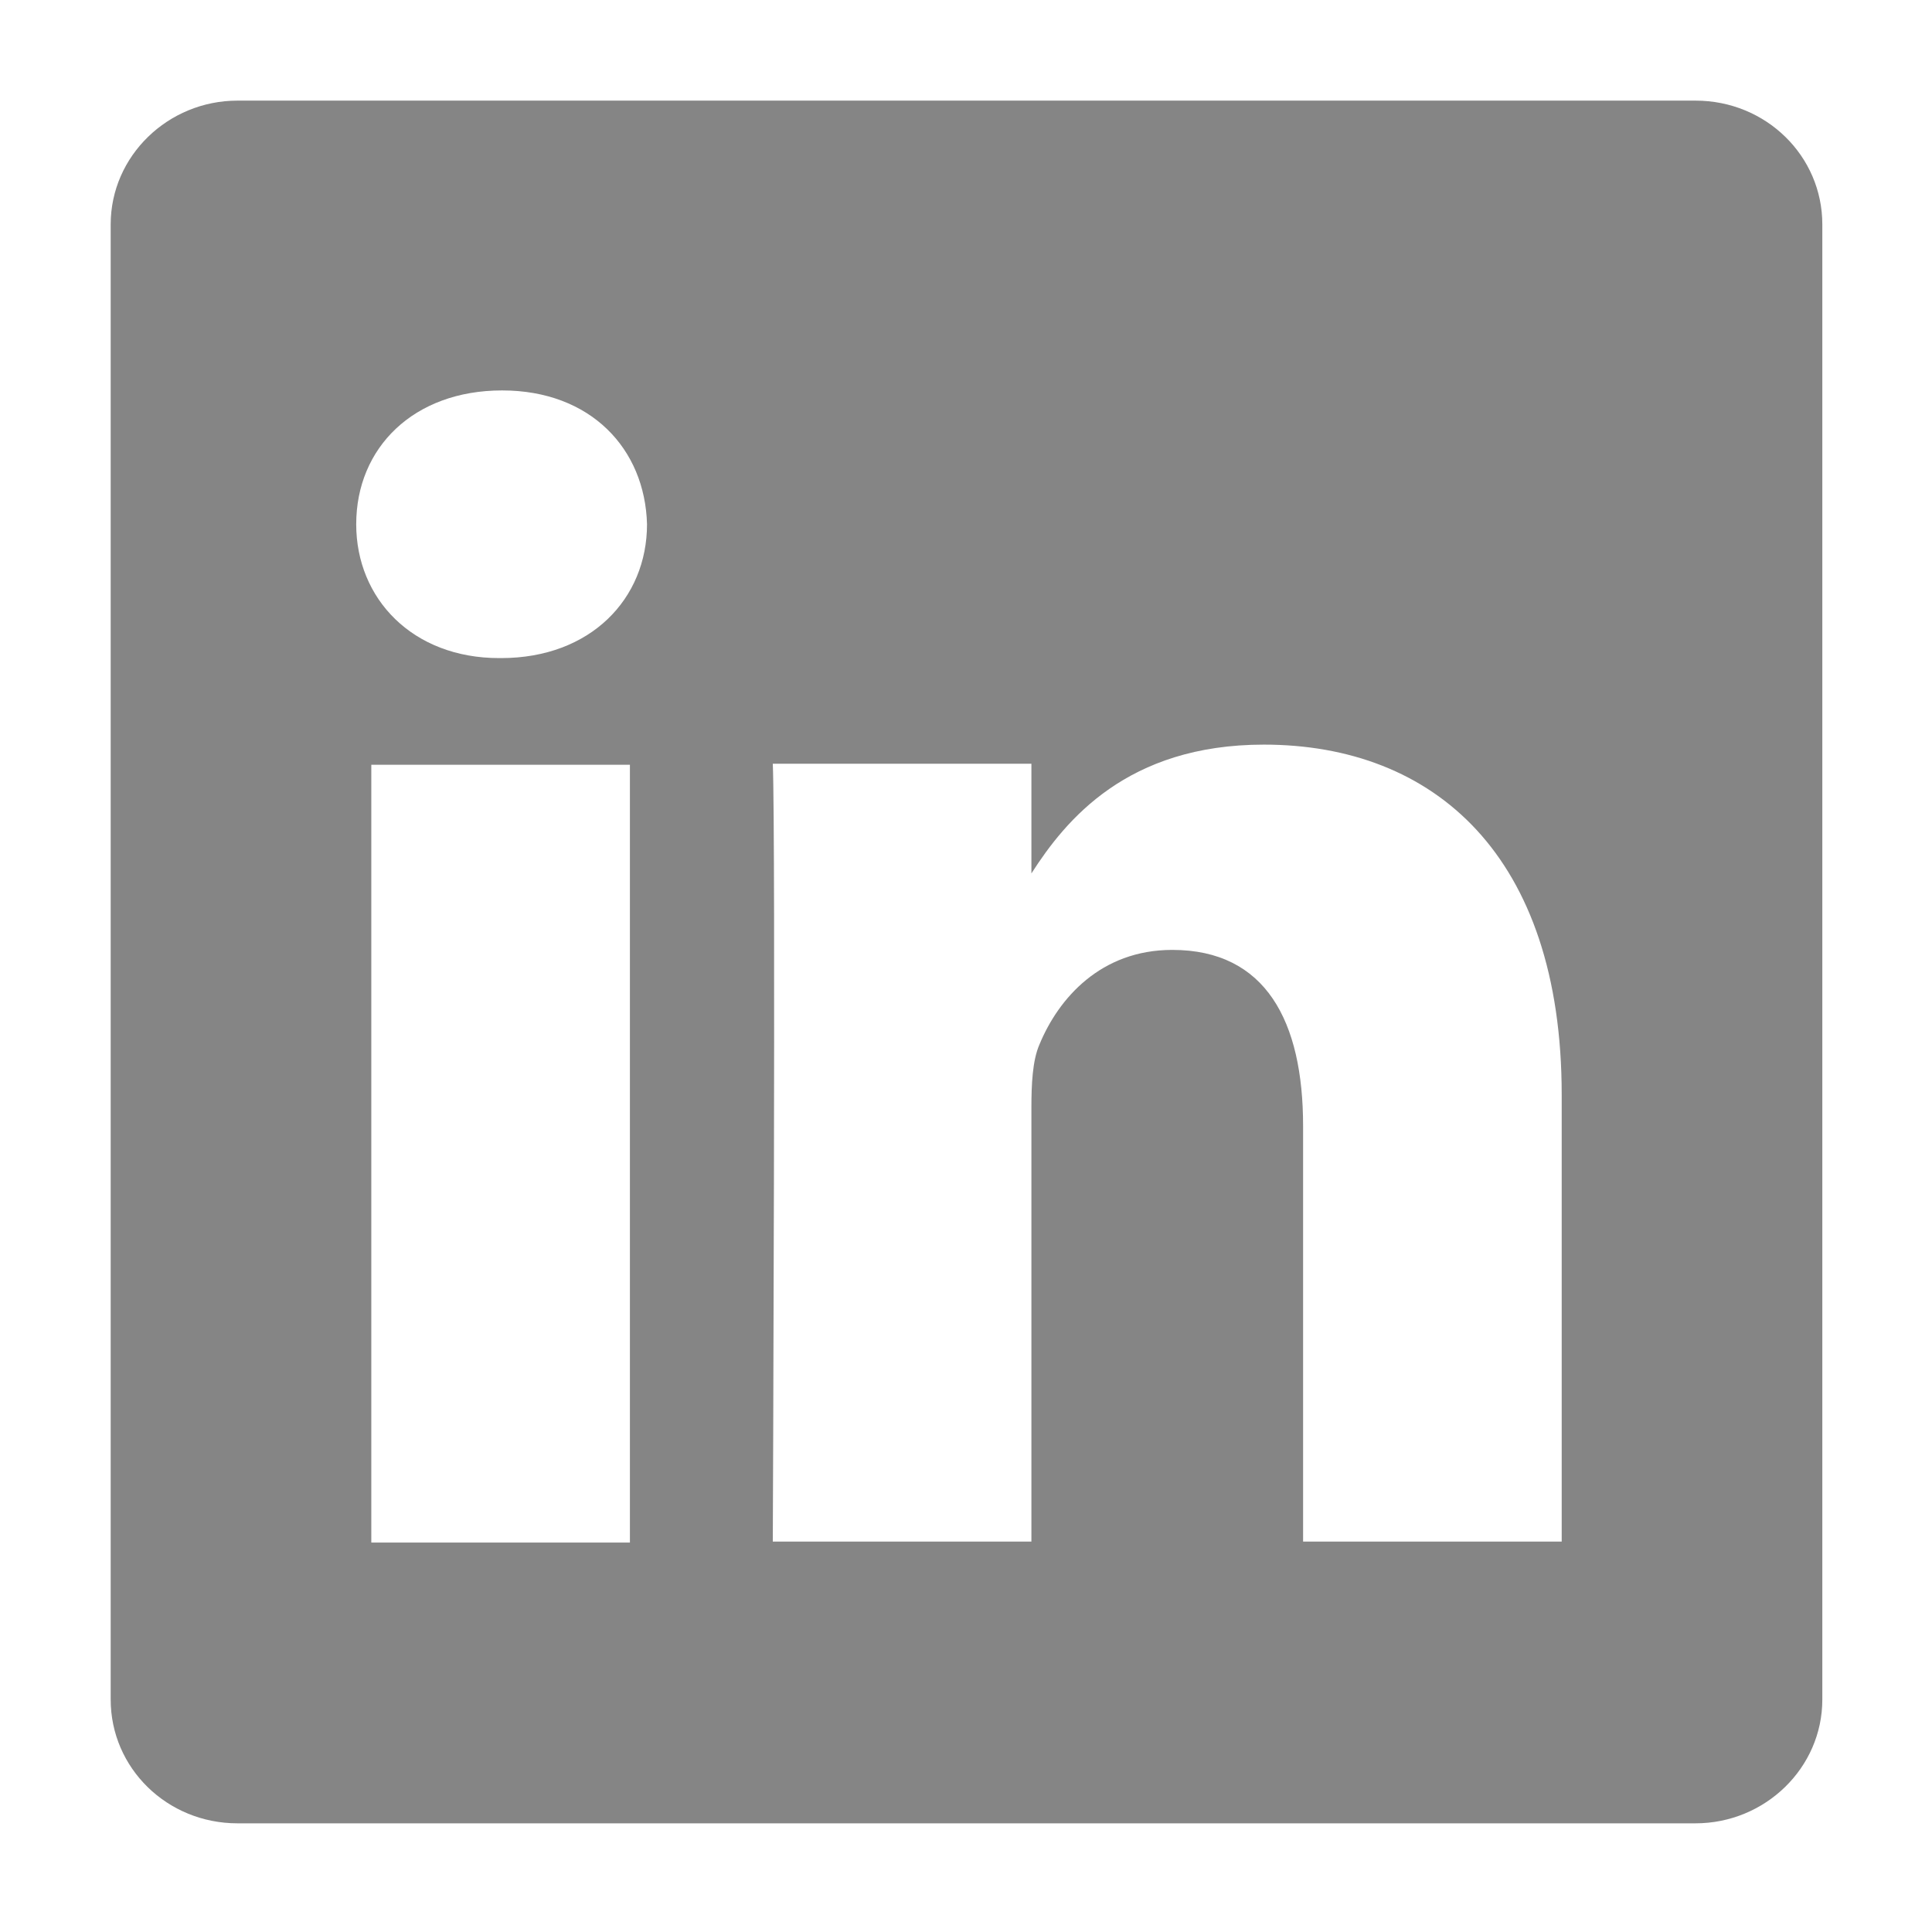
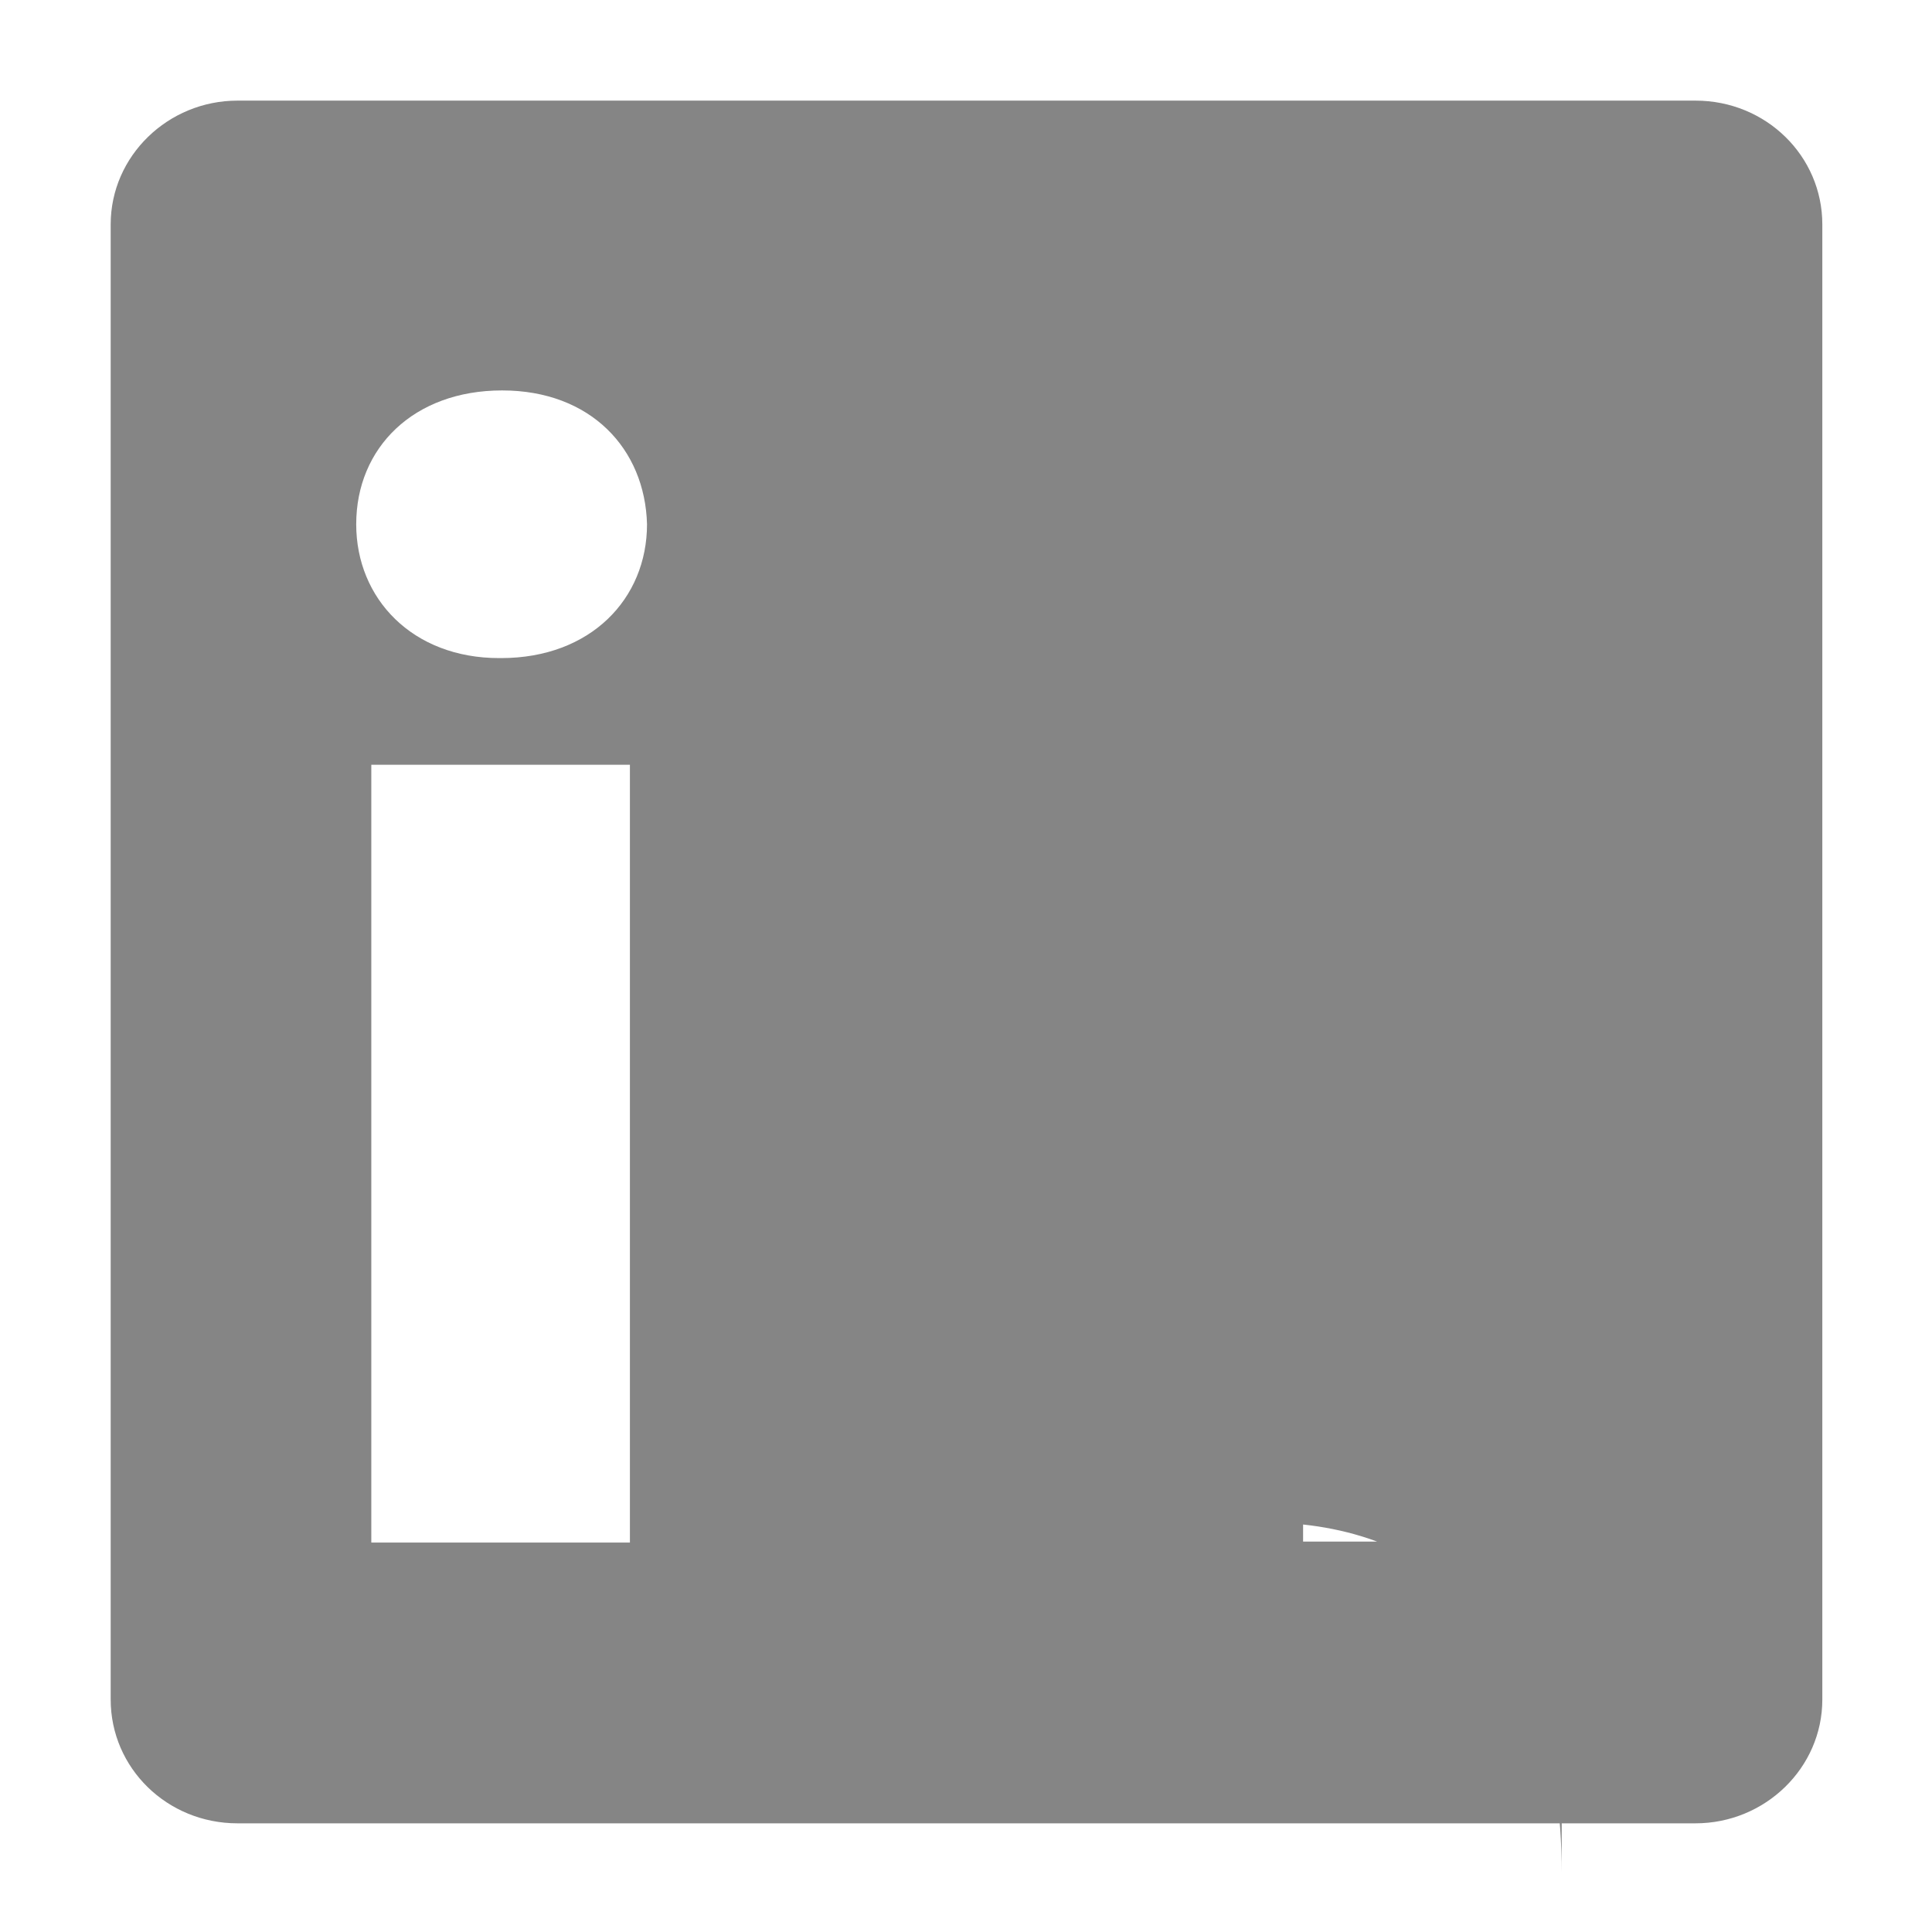
<svg xmlns="http://www.w3.org/2000/svg" viewBox="0 0 192 192" style="enable-background:new 0 0 192 192" xml:space="preserve">
-   <path d="M168.5 10H23.6C16.7 10 11 15.5 11 22.3v146.6c0 6.8 5.6 12.3 12.6 12.3h144.9c6.9 0 12.6-5.5 12.6-12.3V22.3c0-6.8-5.6-12.3-12.6-12.3zM36.9 153.2V76h25.7v77.3H36.9zm12.9-87.8h-.2c-8.6 0-14.2-5.9-14.2-13.3 0-7.6 5.7-13.3 14.5-13.3s14.2 5.8 14.4 13.3c0 7.4-5.6 13.3-14.5 13.3zm105.4 87.8h-25.7v-41.3c0-10.4-3.7-17.5-13-17.5-7.1 0-11.3 4.8-13.2 9.4-.7 1.6-.8 4-.8 6.3v43.1H76.8s.3-70 0-77.3h25.7v10.9c3.4-5.3 9.5-12.8 23.1-12.8 16.9 0 29.6 11 29.6 34.8v44.4z" style="fill:#858585" />
+   <path d="M168.5 10H23.6C16.7 10 11 15.5 11 22.3v146.6c0 6.8 5.6 12.3 12.6 12.3h144.9c6.9 0 12.6-5.5 12.6-12.3V22.3c0-6.8-5.6-12.3-12.6-12.3zM36.9 153.2V76h25.7v77.3H36.9zm12.9-87.8h-.2c-8.6 0-14.2-5.9-14.2-13.3 0-7.6 5.7-13.3 14.5-13.3s14.2 5.8 14.4 13.3c0 7.4-5.6 13.3-14.5 13.3zm105.4 87.8h-25.7v-41.3c0-10.4-3.7-17.5-13-17.5-7.1 0-11.3 4.8-13.2 9.4-.7 1.6-.8 4-.8 6.3v43.1H76.8h25.7v10.9c3.4-5.3 9.5-12.8 23.1-12.8 16.9 0 29.6 11 29.6 34.8v44.4z" style="fill:#858585" />
</svg>